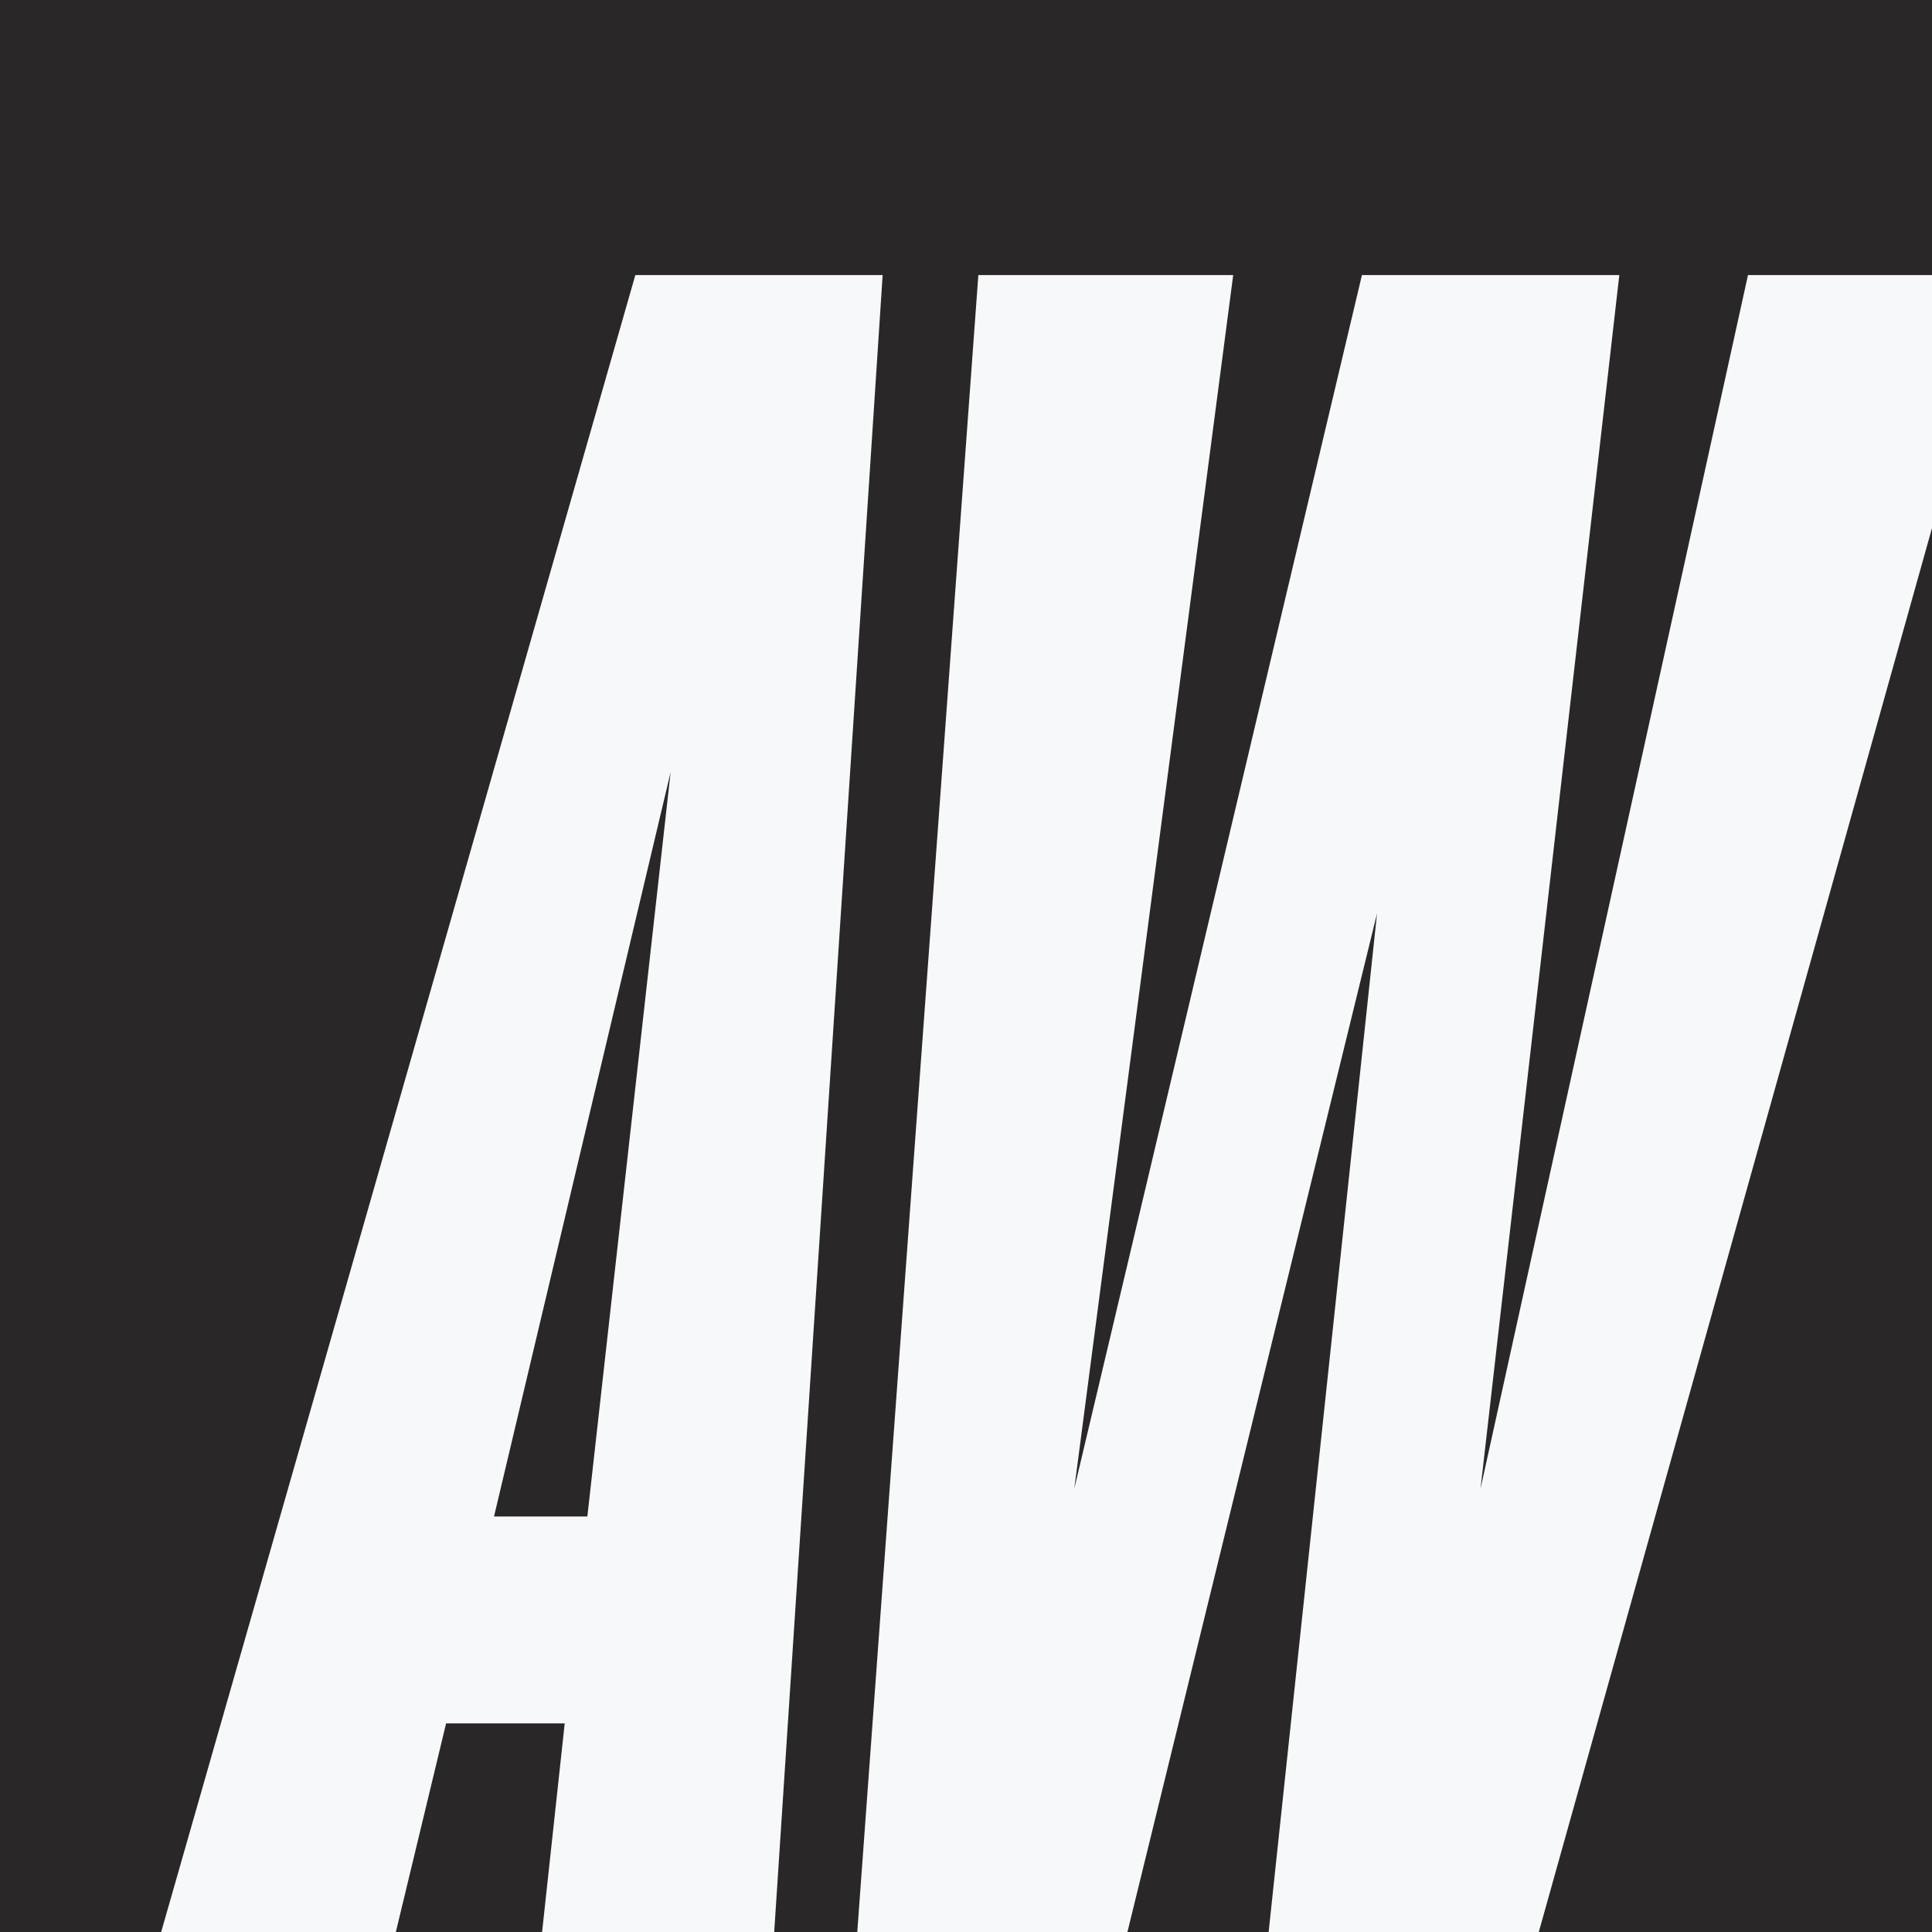
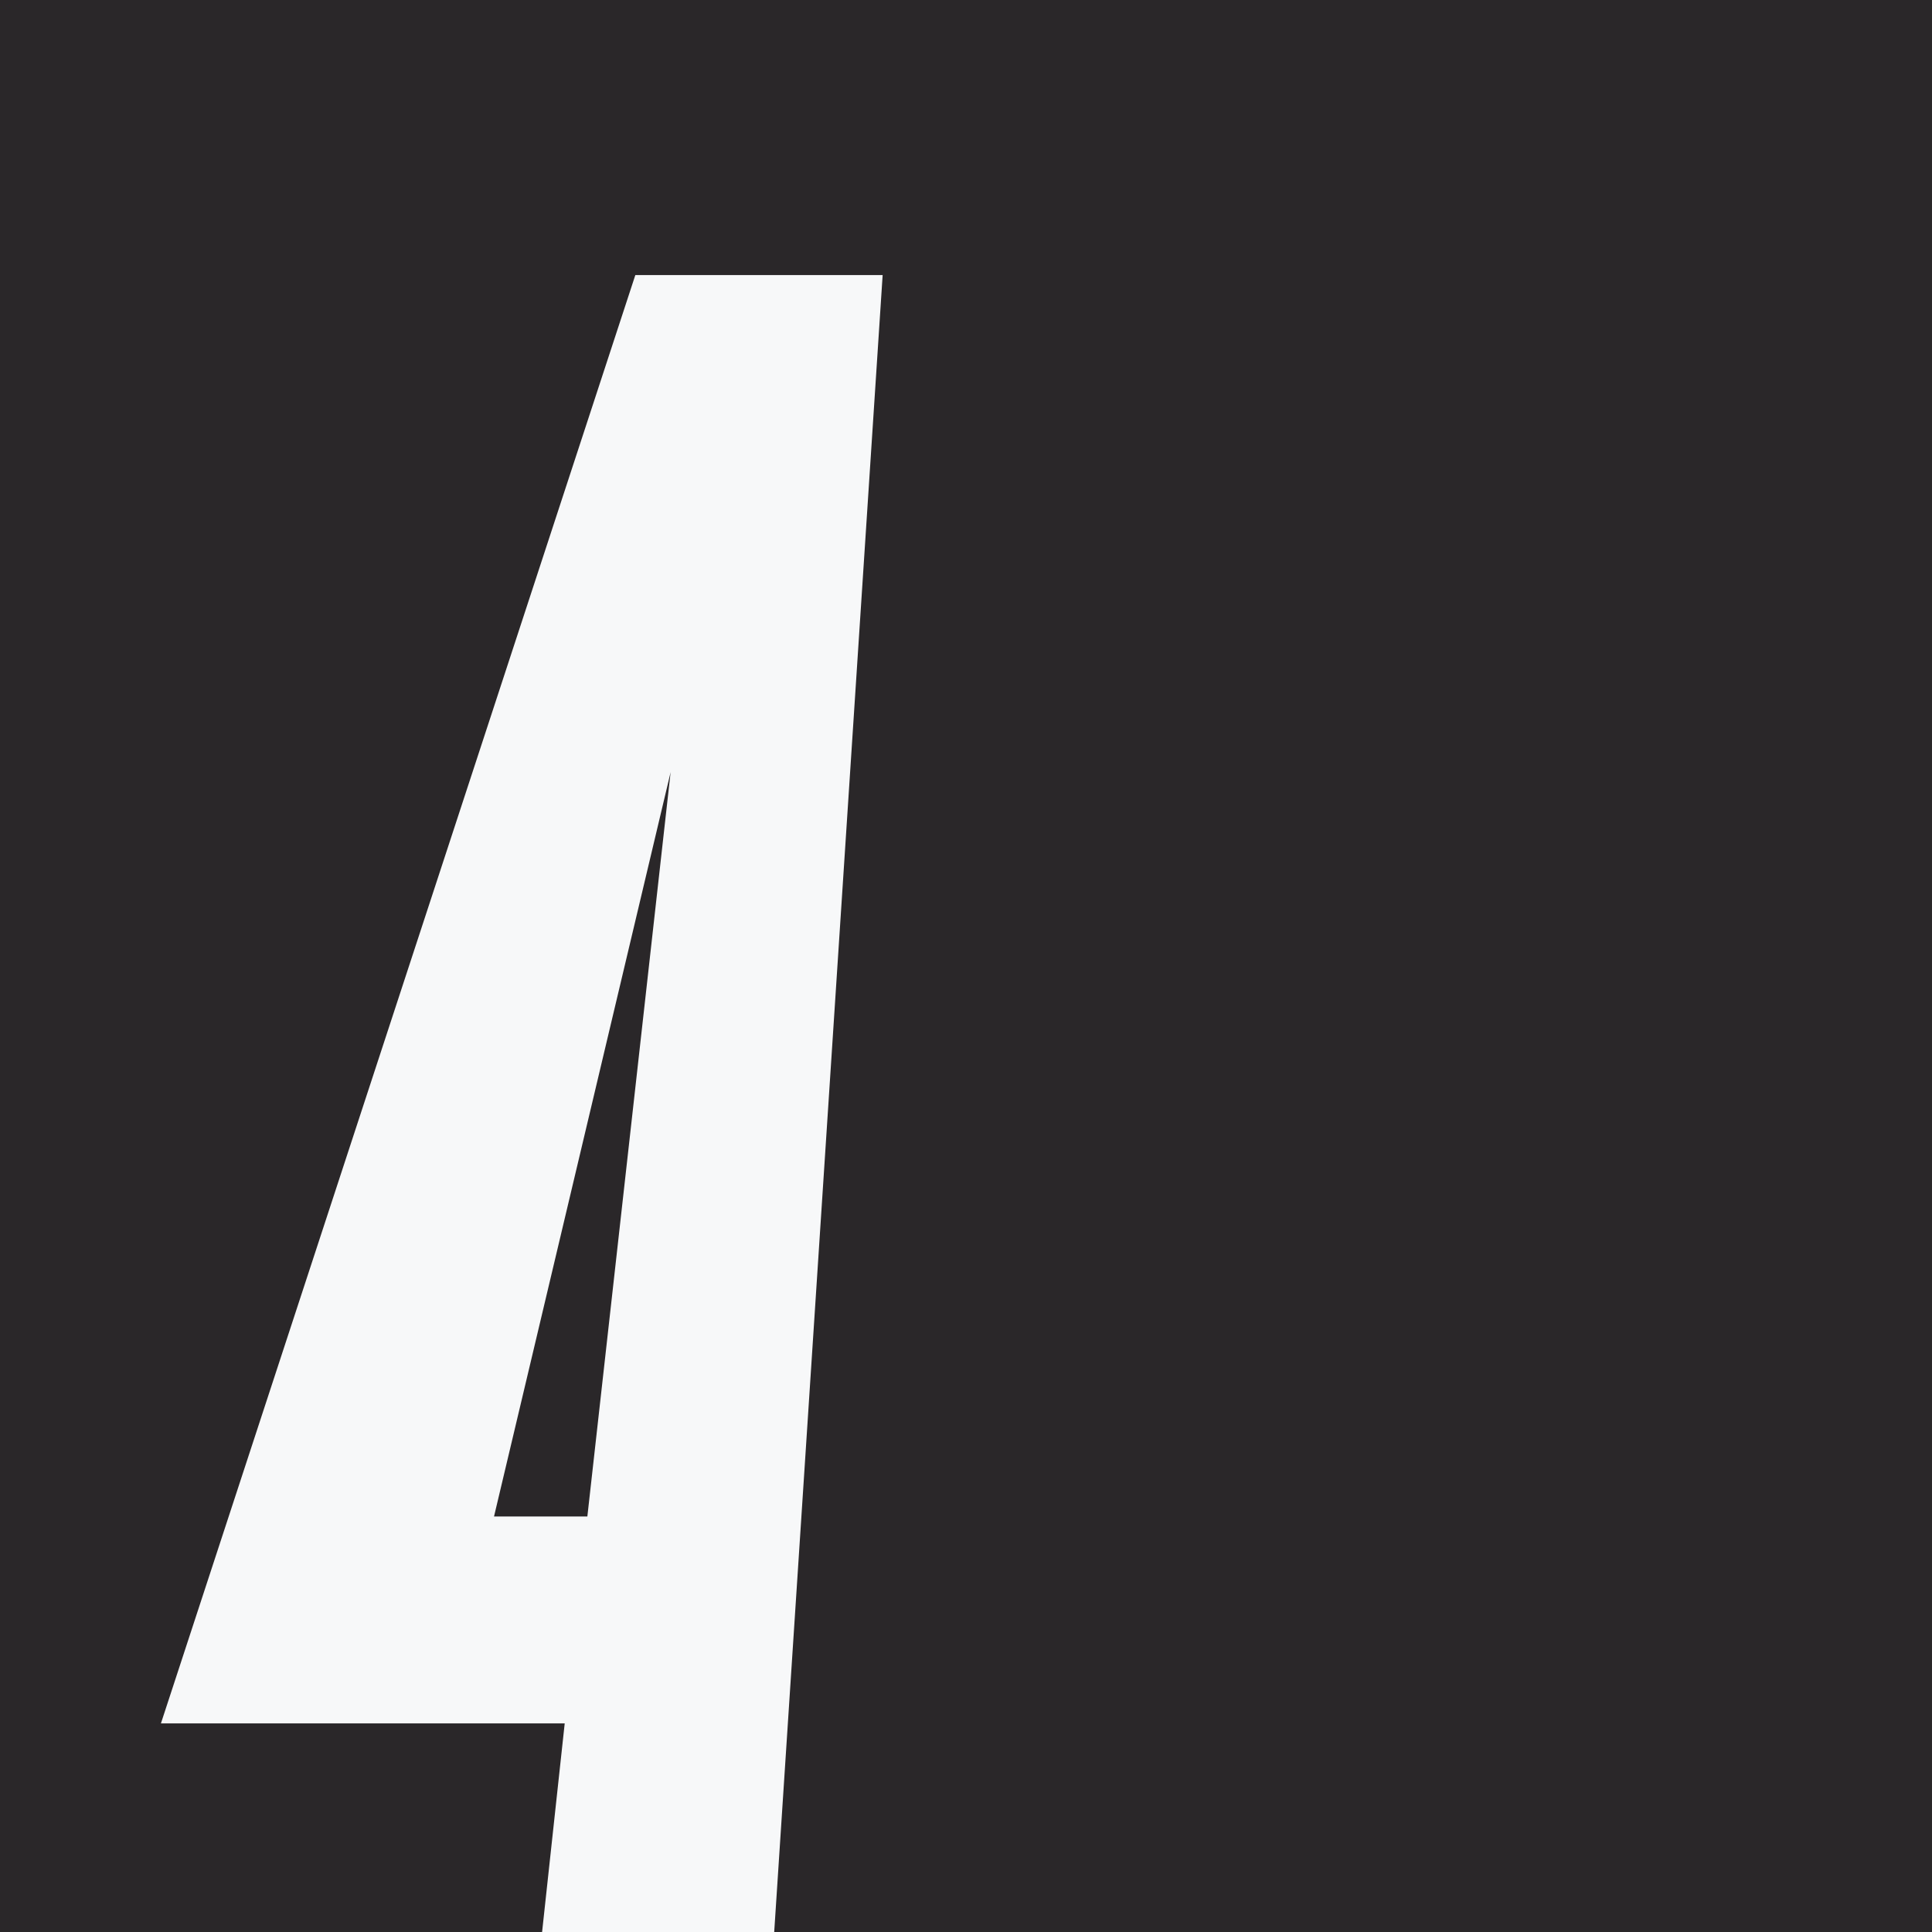
<svg xmlns="http://www.w3.org/2000/svg" id="Layer_2" viewBox="0 0 360.77 360.77">
  <defs>
    <style>.cls-1{fill:#f7f8f9;}.cls-1,.cls-2{stroke-width:0px;}.cls-3{clip-path:url(#clippath);}.cls-2,.cls-4{fill:#2a2729;}</style>
    <clipPath id="clippath">
      <rect class="cls-2" width="360.77" height="360.77" />
    </clipPath>
  </defs>
  <g id="Layer_1-2">
    <rect class="cls-4" width="360.77" height="360.77" />
    <g class="cls-3">
-       <path class="cls-1" d="M118.64,51.36h46.18l-20.26,309.57h-43.35l4.24-39.11h-22.15l-9.42,39.11H30.05L118.64,51.36ZM92.25,283.18h17.43l15.55-139-32.98,139Z" />
-       <path class="cls-1" d="M326.41,51.36h47.59l-86.7,309.57h-50.42l20.26-190.36-46.65,190.36h-50.42l22.62-309.57h47.59l-29.68,226.64,53.72-226.64h48.06l-25.92,226.64,49.95-226.64Z" />
+       <path class="cls-1" d="M118.64,51.36h46.18l-20.26,309.57h-43.35l4.24-39.11h-22.15H30.05L118.64,51.36ZM92.25,283.18h17.43l15.55-139-32.98,139Z" />
    </g>
  </g>
</svg>